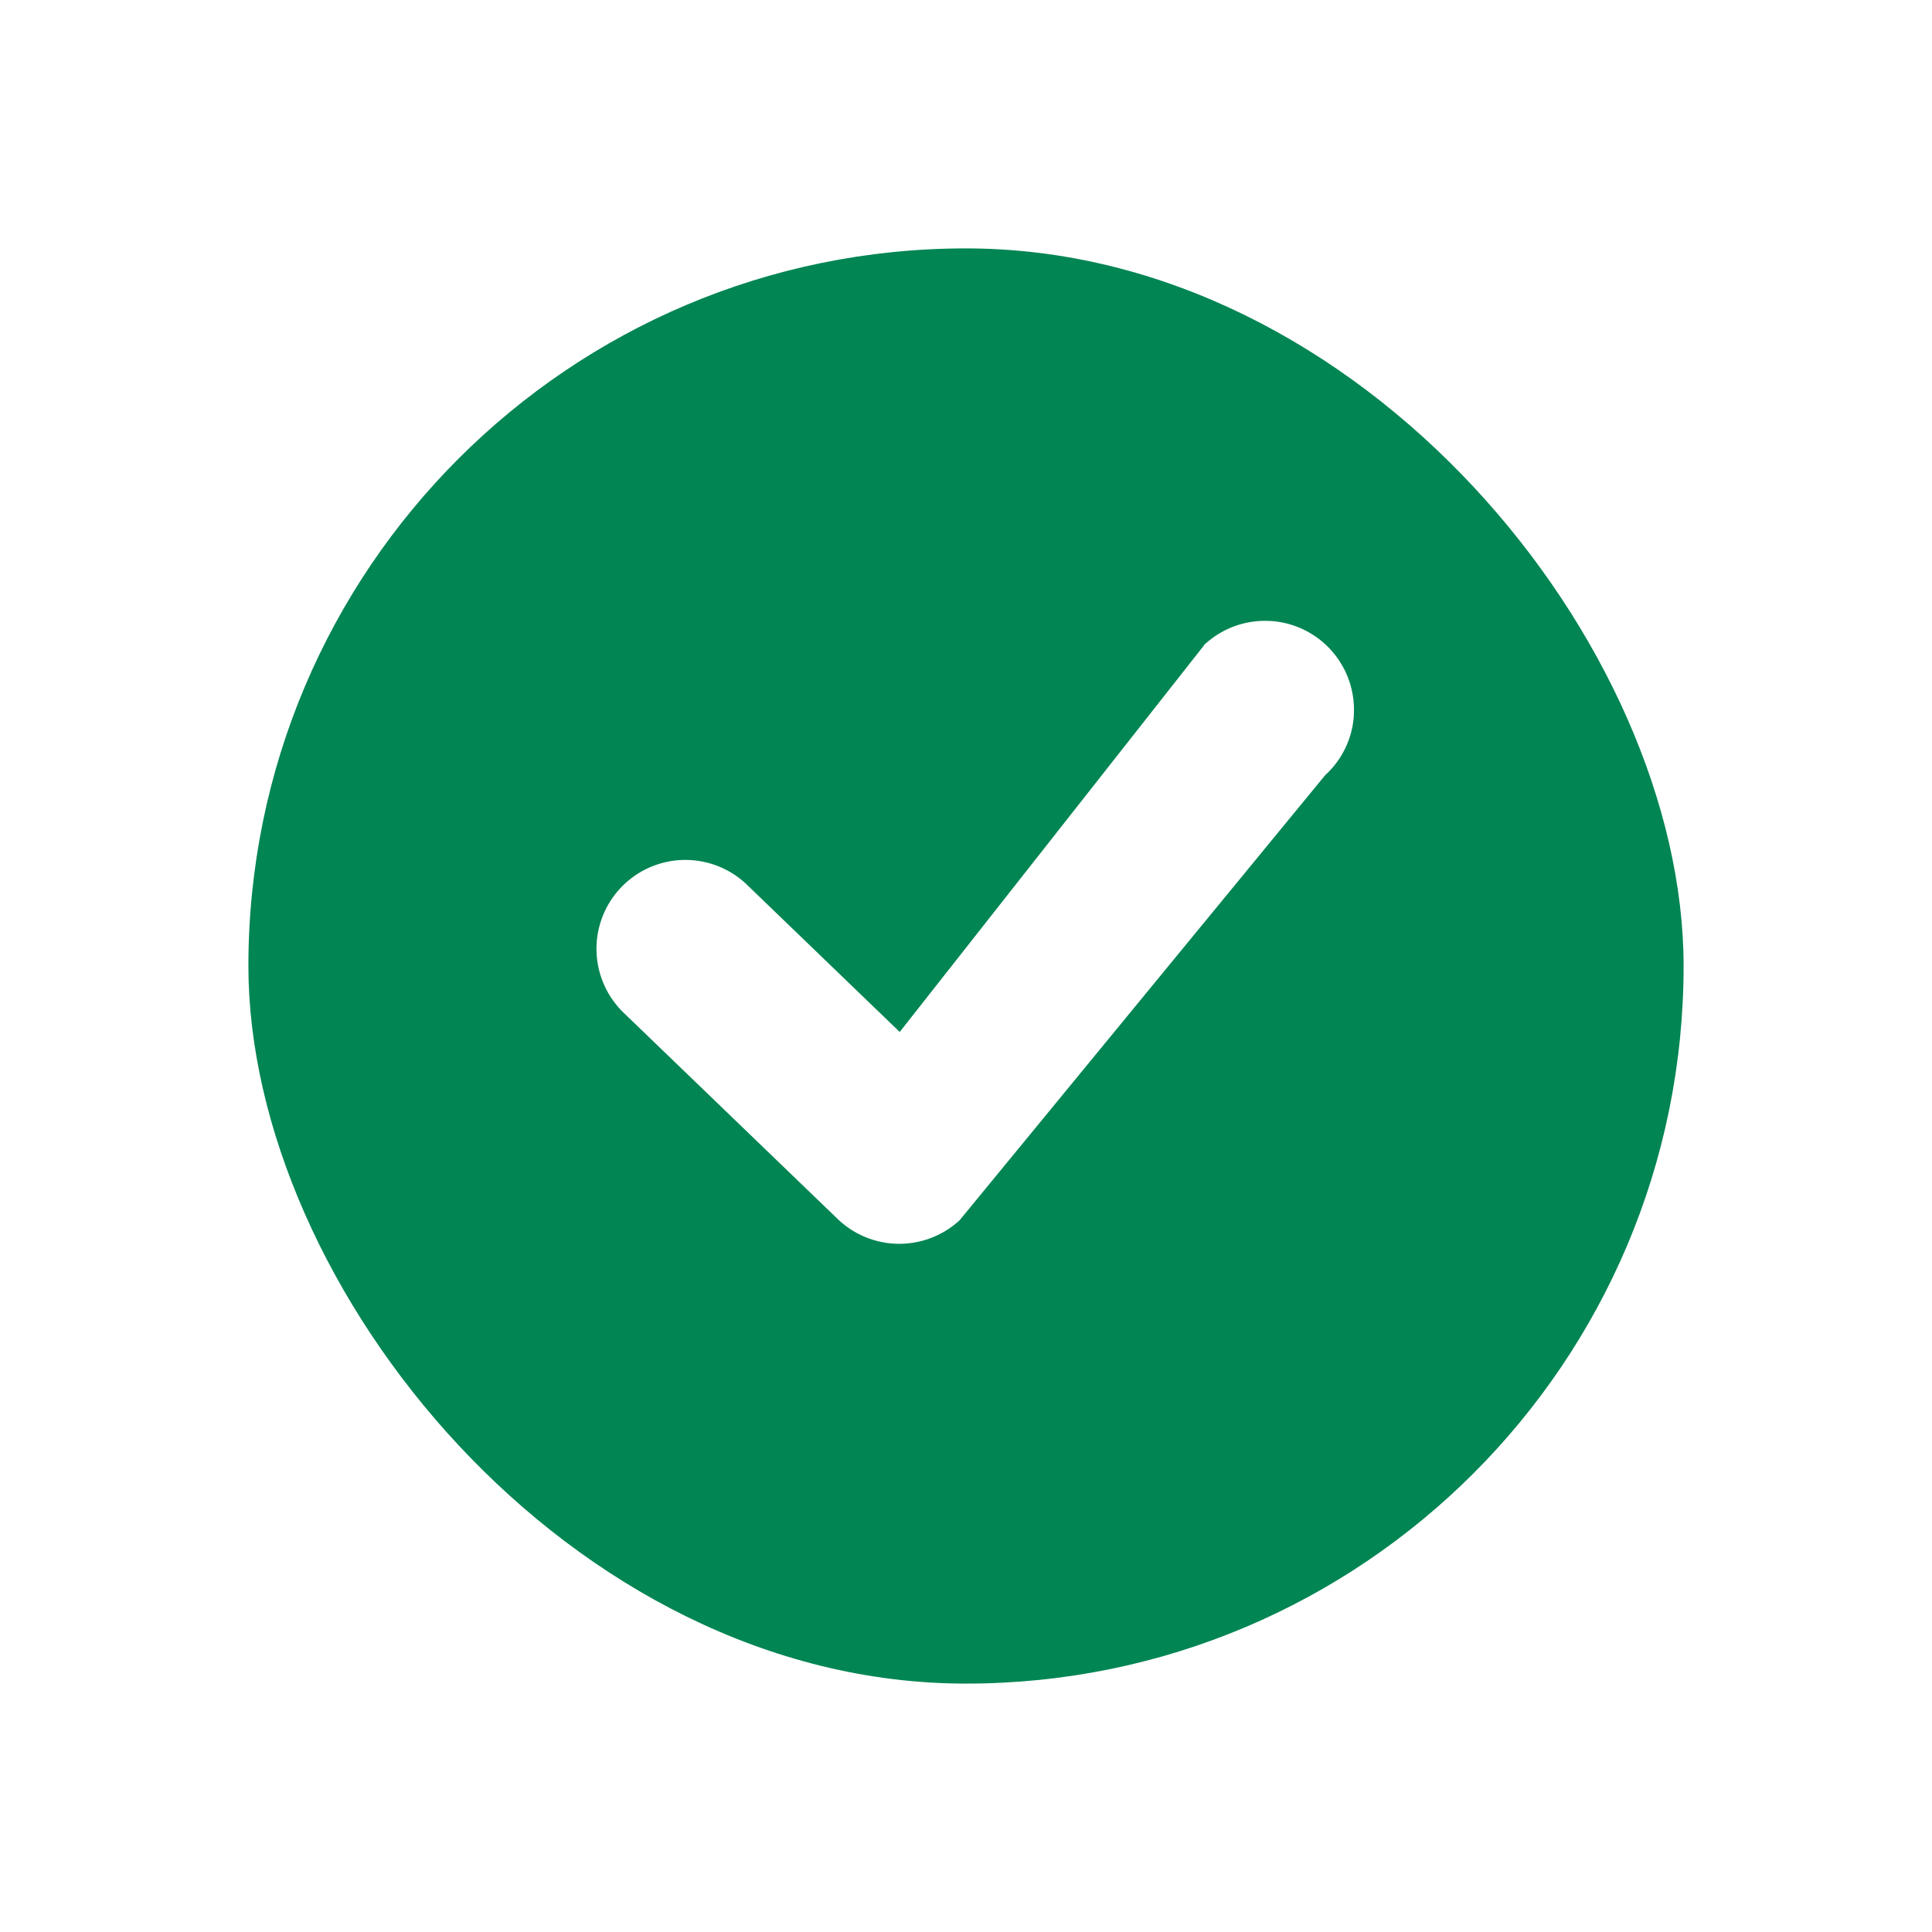
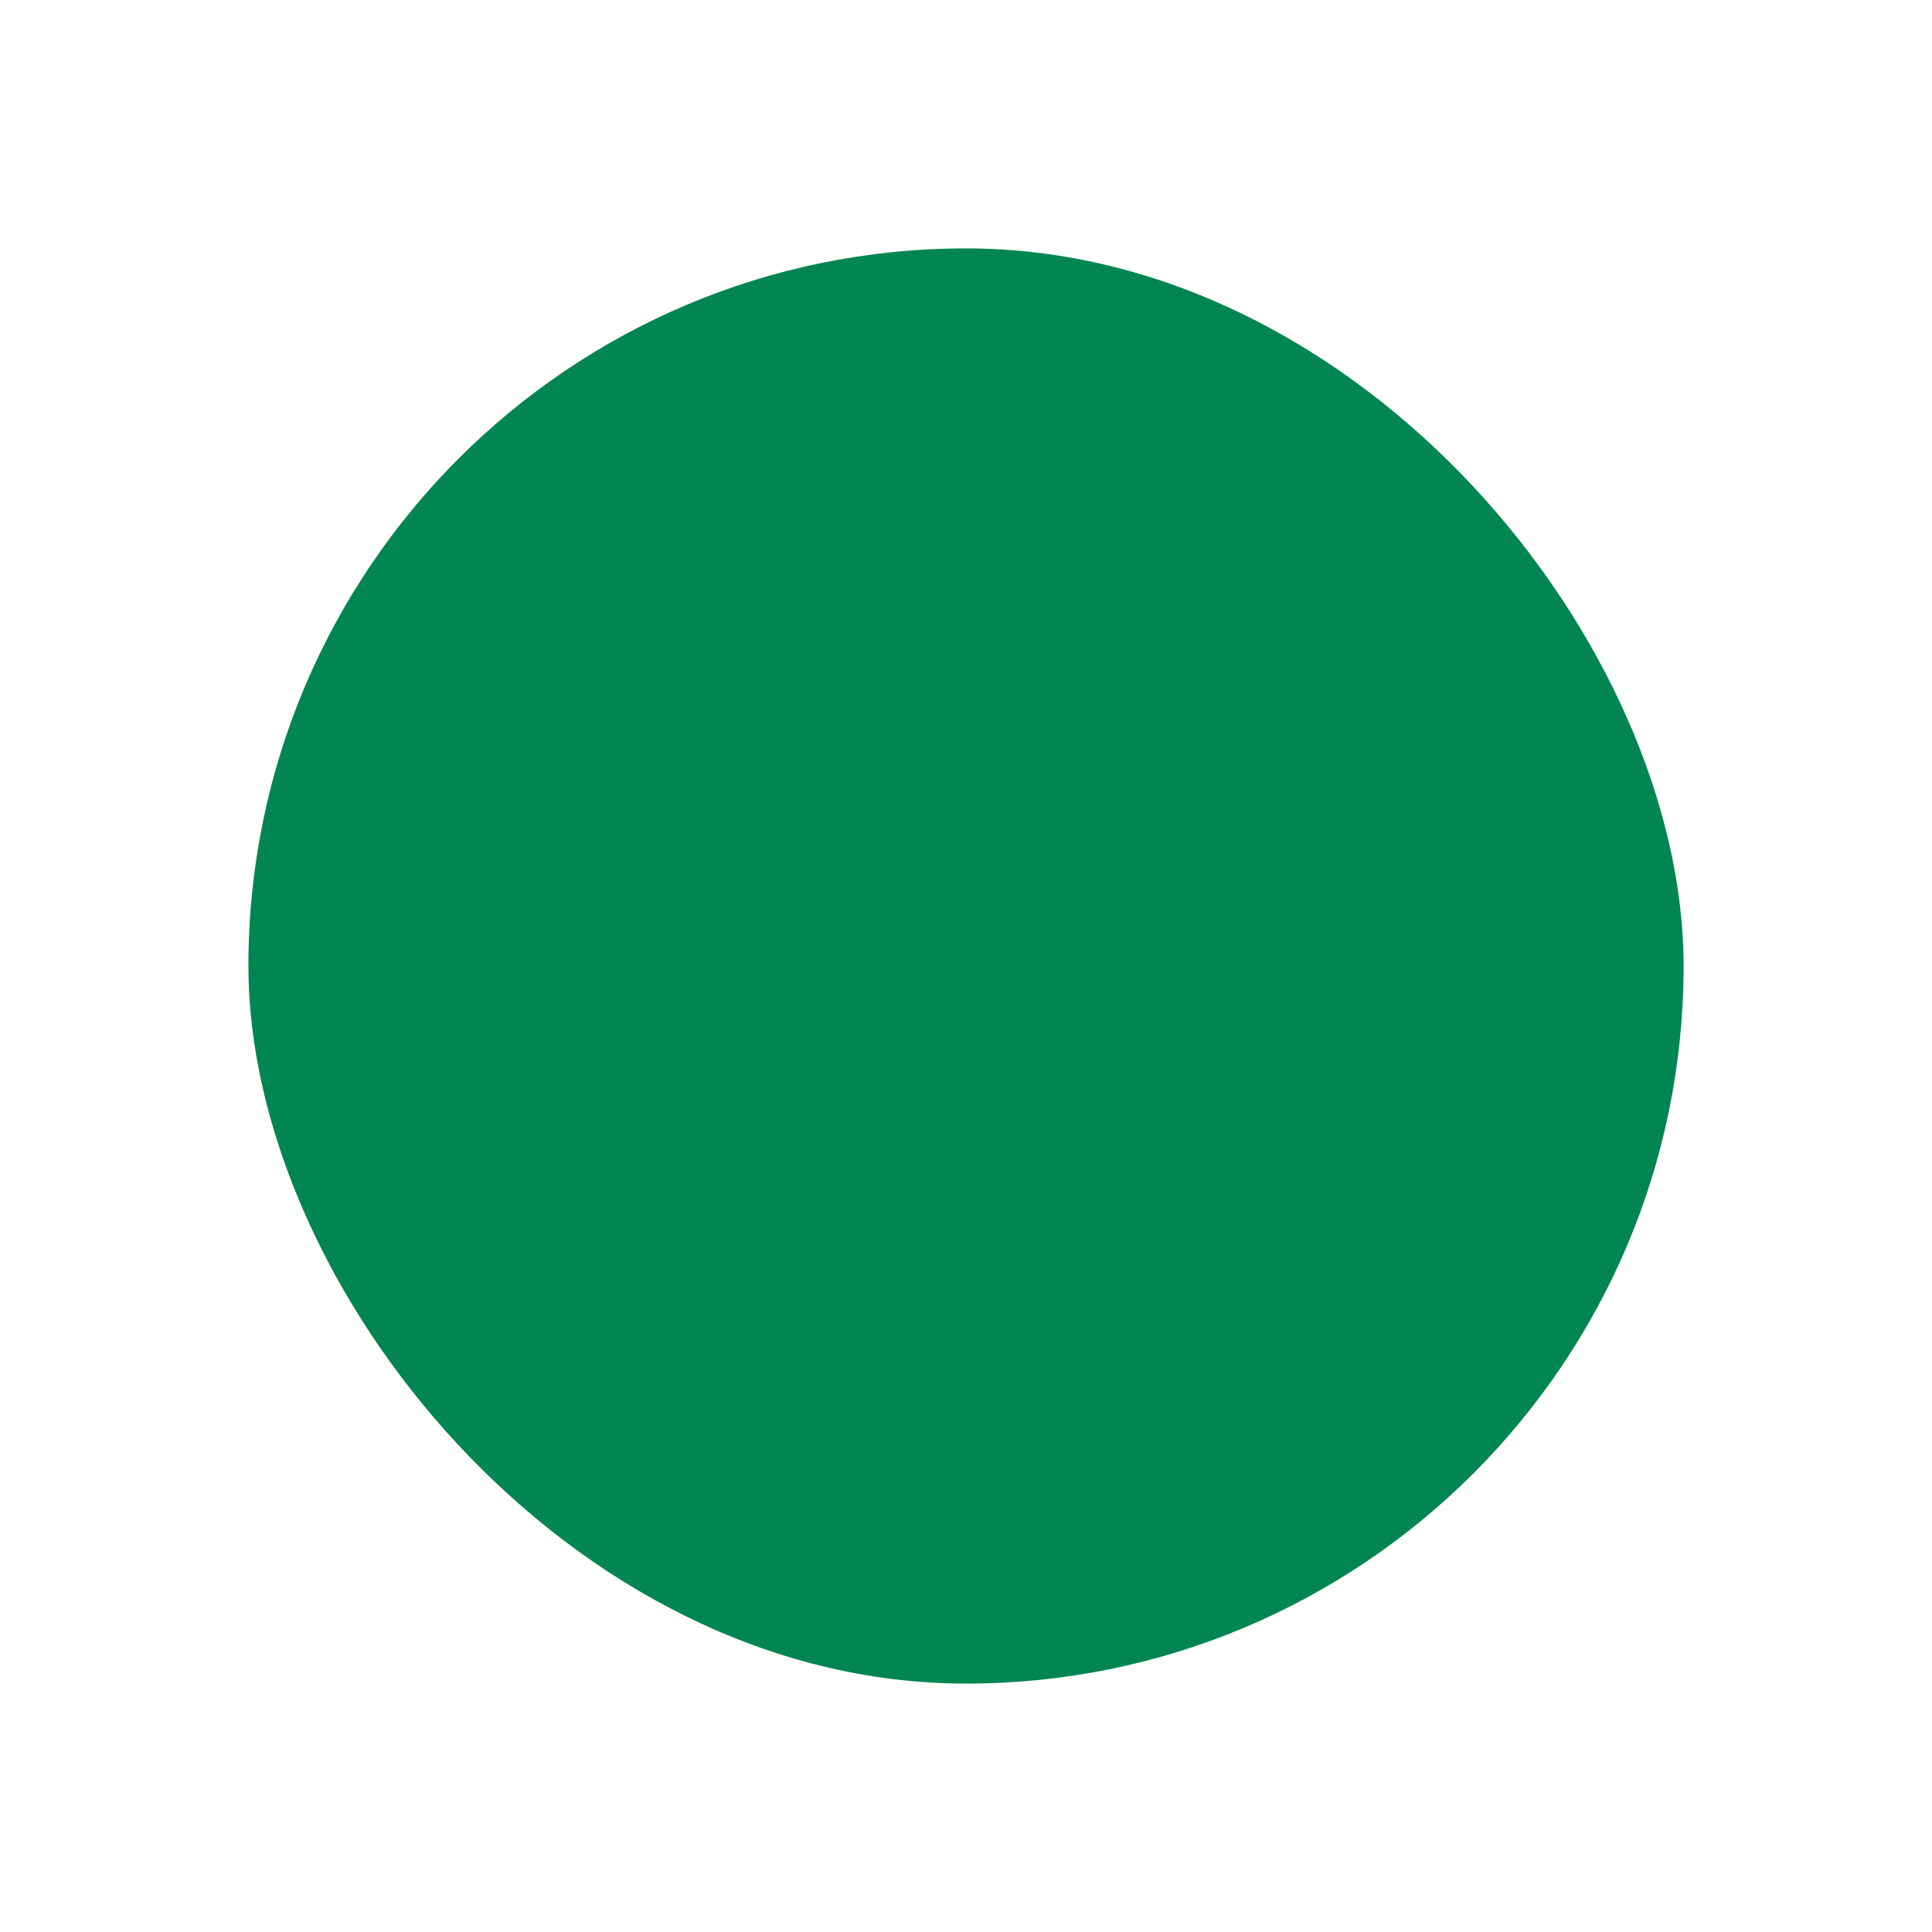
<svg xmlns="http://www.w3.org/2000/svg" width="35" height="35" viewBox="0 0 35 35">
  <defs>
    <filter id="Rectangle_304" x="0" y="0" width="35" height="35" filterUnits="userSpaceOnUse">
      <feOffset dy="1" input="SourceAlpha" />
      <feGaussianBlur stdDeviation="1.5" result="blur" />
      <feFlood flood-opacity="0.302" />
      <feComposite operator="in" in2="blur" />
      <feComposite in="SourceGraphic" />
    </filter>
  </defs>
  <g id="Group_214" data-name="Group 214" transform="translate(-1657.5 -476.5)">
    <g transform="matrix(1, 0, 0, 1, 1657.5, 476.5)" filter="url(#Rectangle_304)">
      <rect id="Rectangle_304-2" data-name="Rectangle 304" width="26" height="26" rx="13" transform="translate(4.5 3.5)" fill="#018553" />
    </g>
    <g id="check-mark-icon" transform="translate(1668.306 487.751)">
-       <path id="Path_55" data-name="Path 55" d="M.495,7.1a1.61,1.61,0,0,1,2.23-2.323L5.493,7.445l5.51-7L11.2.6,11,.445a.253.253,0,0,1,.053-.052A1.606,1.606,0,0,1,12.2,0h0l.02,0a1.611,1.611,0,0,1,1.5,1.695h0l0,.02A1.6,1.6,0,0,1,13.2,2.794L6.589,10.843h0a.241.241,0,0,1-.042.041,1.612,1.612,0,0,1-2.177-.05L.495,7.1Z" transform="translate(0 -0.001)" fill="#fff" />
-     </g>
+       </g>
  </g>
</svg>